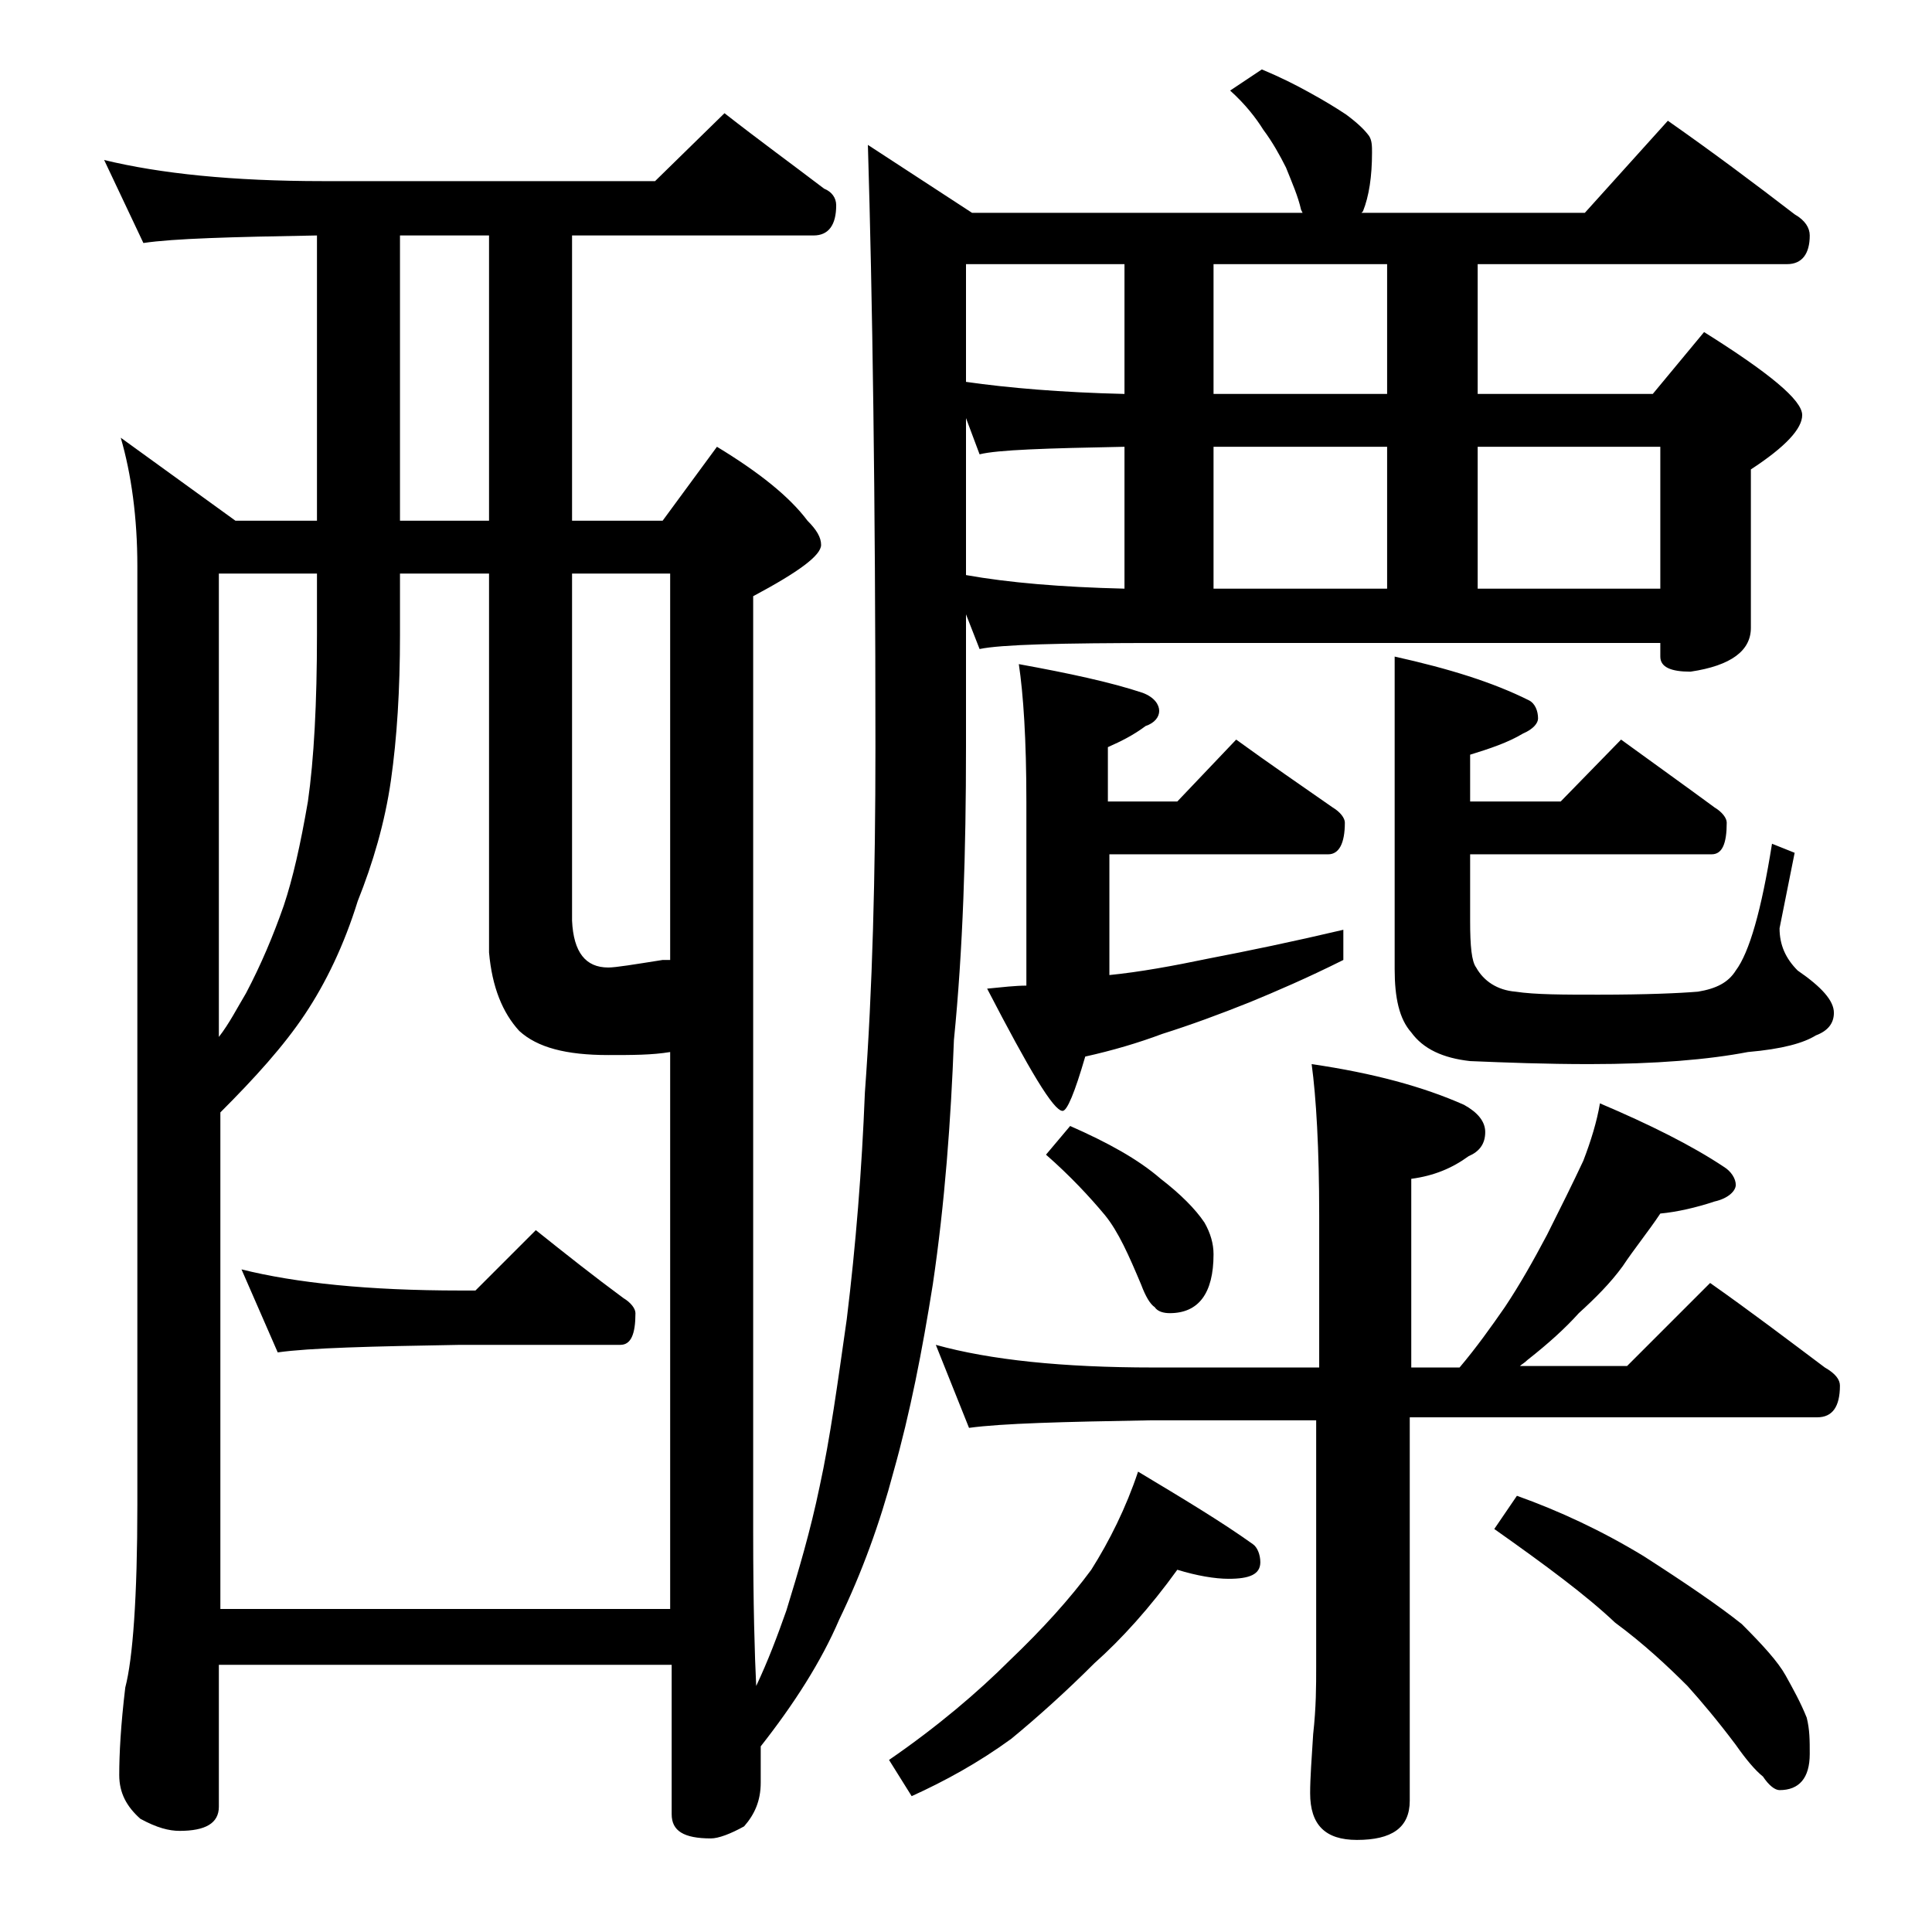
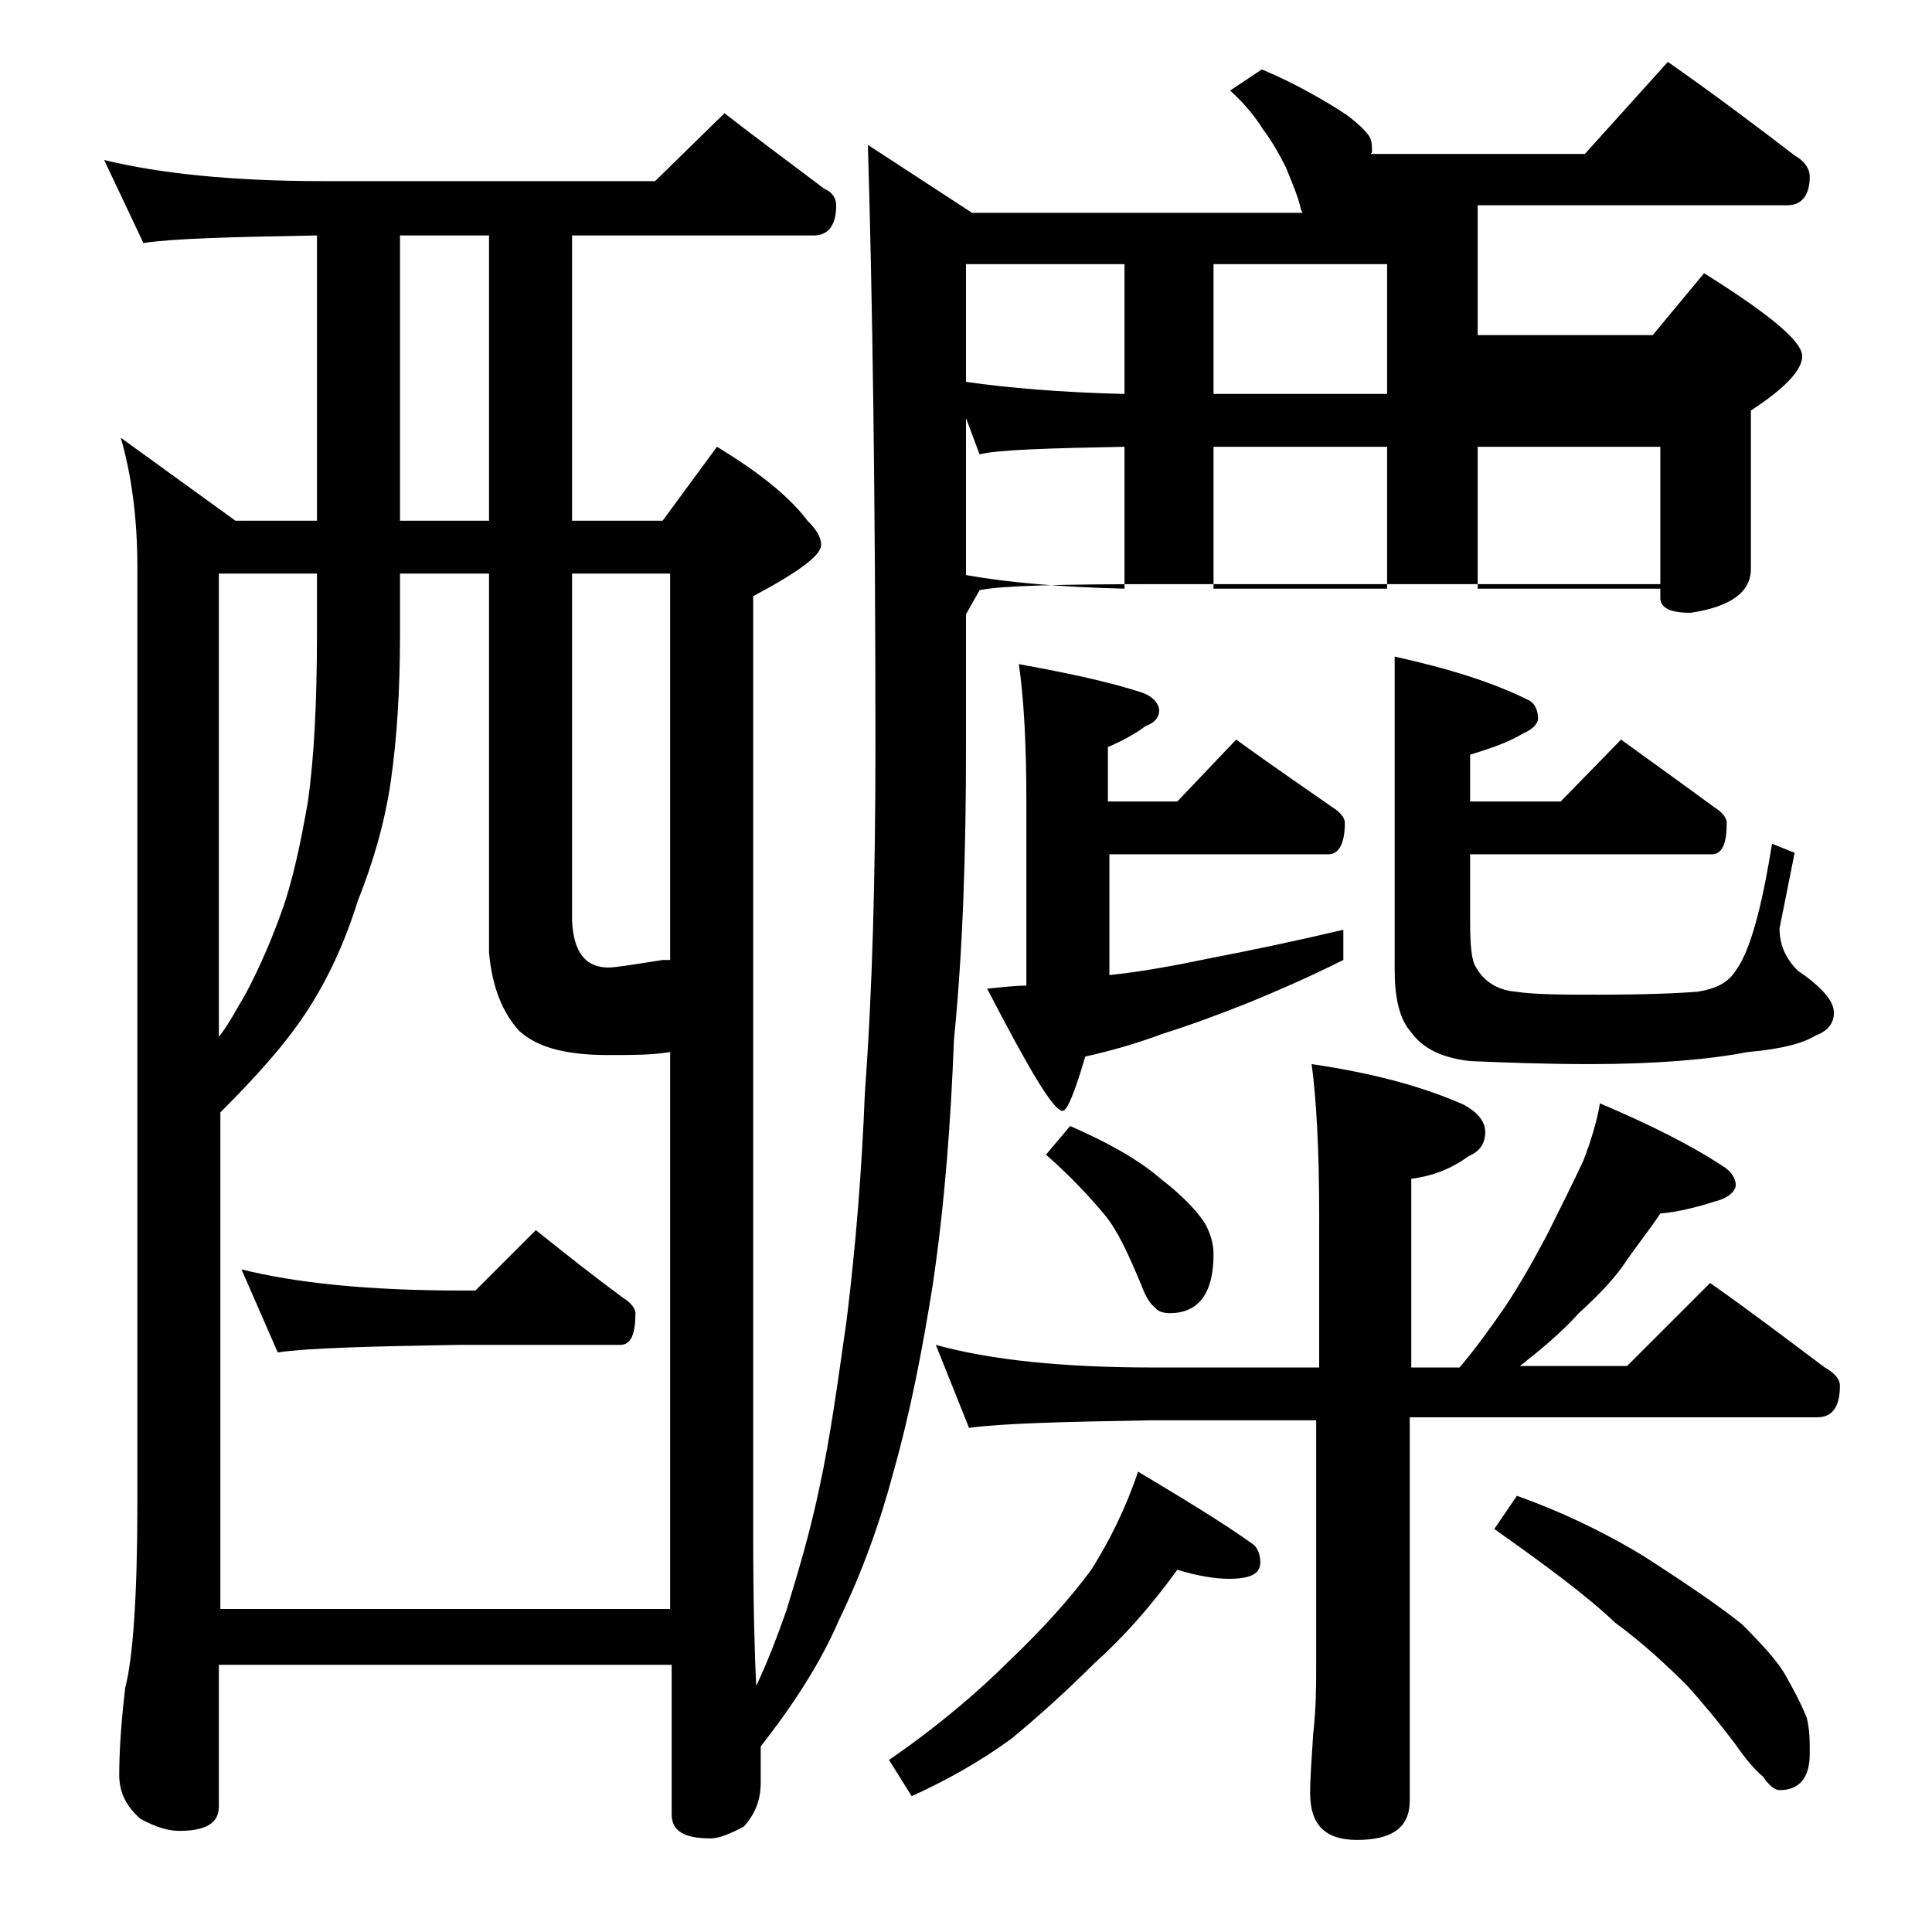
<svg xmlns="http://www.w3.org/2000/svg" version="1.1" id="Layer_1" x="0px" y="0px" viewBox="0 0 128 128" enable-background="new 0 0 128 128" xml:space="preserve">
-   <path d="M6.9,10.6c3.7,0.9,8.5,1.4,14.5,1.4h22L48,7.5c2.3,1.8,4.5,3.4,6.6,5c0.5,0.2,0.8,0.6,0.8,1.1c0,1.3-0.5,2-1.5,2h-16v18.9h6  l3.6-4.9c2.8,1.7,4.8,3.3,6,4.9c0.6,0.6,0.9,1.1,0.9,1.6c0,0.7-1.5,1.8-4.5,3.4v62c0,4.8,0.1,8.2,0.2,10.2c0.8-1.7,1.4-3.3,2-5  c0.8-2.6,1.6-5.3,2.2-8.2c0.7-3.2,1.2-6.9,1.8-11.1c0.6-4.9,1-9.9,1.2-15C57.8,65.6,58,58,58,49.5c0-16.6-0.2-29.9-0.5-39.9l6.9,4.5  h21.9l-0.1-0.2c-0.2-0.9-0.6-1.8-1-2.8c-0.4-0.8-0.9-1.7-1.5-2.5c-0.5-0.8-1.2-1.7-2.2-2.6l2.1-1.4c1.2,0.5,2.2,1,3.1,1.5  c1.1,0.6,1.9,1.1,2.5,1.5c0.8,0.6,1.2,1,1.5,1.4c0.2,0.3,0.2,0.7,0.2,1.1c0,1.6-0.2,2.9-0.6,3.9l-0.1,0.1H105l5.5-6.1  c3,2.1,5.8,4.2,8.4,6.2c0.7,0.4,1,0.9,1,1.4c0,1.2-0.5,1.9-1.5,1.9H97.9v8.6h11.6l3.4-4.1c4.3,2.7,6.5,4.5,6.5,5.5  c0,0.9-1.1,2.1-3.4,3.6v10.5c0,1.5-1.3,2.5-4,2.9c-1.3,0-2-0.3-2-1v-0.9H76.9c-6.6,0-10.6,0.1-12,0.4L64,40.7v8.8  c0,6.9-0.2,13.4-0.8,19.4c-0.2,5.3-0.6,10.8-1.4,16.2c-0.7,4.4-1.5,8.5-2.6,12.4c-0.9,3.4-2.1,6.7-3.6,9.8c-1.2,2.8-3,5.6-5.2,8.4  v2.4c0,1.2-0.4,2.1-1.1,2.9c-0.9,0.5-1.7,0.8-2.2,0.8c-1.8,0-2.6-0.5-2.6-1.6v-9.9H14.5v9.4c0,1.1-0.9,1.6-2.6,1.6  c-0.7,0-1.5-0.2-2.6-0.8c-0.9-0.8-1.4-1.7-1.4-2.9c0-1.4,0.1-3.3,0.4-5.8c0.5-1.9,0.8-6,0.8-12.1V37.5c0-3.2-0.4-6.1-1.1-8.5  l7.6,5.5H21V15.6c-5.7,0.1-9.5,0.2-11.5,0.5L6.9,10.6z M14.5,106.6h29.9V69.7c-1.2,0.2-2.5,0.2-4.1,0.2c-2.8,0-4.7-0.5-5.9-1.6  c-1.1-1.2-1.8-2.9-2-5.2V38h-5.9v4.1c0,3.6-0.2,6.8-0.6,9.6c-0.4,2.8-1.2,5.5-2.2,8c-0.9,2.9-2.1,5.4-3.5,7.5  c-1.4,2.1-3.3,4.2-5.6,6.5V106.6z M14.5,68.7c0.7-0.9,1.2-1.9,1.8-2.9c1-1.9,1.8-3.8,2.5-5.8c0.6-1.8,1.1-4,1.6-6.9  c0.4-2.8,0.6-6.5,0.6-11.1V38h-6.5V68.7z M16,84.1c3.6,0.9,8.4,1.4,14.5,1.4h1l4-4c2,1.6,3.9,3.1,5.8,4.5c0.5,0.3,0.8,0.7,0.8,1  c0,1.4-0.3,2.1-1,2.1H30.5c-5.9,0.1-10,0.2-12.1,0.5L16,84.1z M32.4,34.5V15.6h-5.9v18.9H32.4z M37.9,38v23c0.1,2.1,0.9,3.1,2.4,3.1  c0.5,0,1.7-0.2,3.6-0.5h0.5V38H37.9z M78,104c-1.8,2.5-3.7,4.6-5.5,6.2c-1.9,1.9-3.8,3.6-5.5,5c-2.2,1.6-4.4,2.8-6.6,3.8l-1.5-2.4  c3.2-2.2,5.9-4.5,8-6.6c2.2-2.1,4-4.1,5.4-6c1.2-1.9,2.3-4.1,3.1-6.5c3,1.8,5.5,3.3,7.6,4.8c0.3,0.2,0.5,0.7,0.5,1.2  c0,0.8-0.7,1.1-2.1,1.1C80.5,104.6,79.3,104.4,78,104z M106,73.1c3.3,1.4,6.1,2.8,8.2,4.2c0.5,0.3,0.8,0.8,0.8,1.2s-0.5,0.9-1.4,1.1  c-1.2,0.4-2.5,0.7-3.6,0.8c-0.8,1.2-1.7,2.3-2.5,3.5c-0.8,1.1-1.8,2.1-2.9,3.1c-0.9,1-2,2-3.4,3.1c-0.2,0.2-0.4,0.3-0.5,0.4h7.1  l5.5-5.5c2.7,1.9,5.2,3.8,7.6,5.6c0.7,0.4,1,0.8,1,1.2c0,1.4-0.5,2.1-1.5,2.1h-27v25.4c0,1.8-1.2,2.6-3.5,2.6c-2.1,0-3.1-1-3.1-3.1  c0-1,0.1-2.3,0.2-3.9c0.2-1.8,0.2-3.2,0.2-4.5V94.1h-11c-5.8,0.1-9.8,0.2-12,0.5L62,89.1c3.6,1,8.4,1.5,14.4,1.5h11V80.5  c0-4.4-0.2-7.8-0.5-10C91,71.1,94.3,72,97,73.2c0.9,0.5,1.4,1.1,1.4,1.8c0,0.8-0.4,1.3-1.1,1.6c-1.1,0.8-2.3,1.3-3.8,1.5v12.5h3.2  c1.1-1.3,2.1-2.7,3-4c1-1.5,1.9-3.1,2.8-4.8c0.9-1.8,1.7-3.4,2.4-4.9C105.4,75.6,105.8,74.3,106,73.1z M74.5,26.1v-8.6H64v7.8  C66.8,25.7,70.3,26,74.5,26.1z M64,38.1c2.8,0.5,6.3,0.8,10.5,0.9v-9.4c-5.2,0.1-8.4,0.2-9.6,0.5L64,27.7V38.1z M67.5,44  c3.3,0.6,6.1,1.2,8.2,1.9c0.8,0.3,1.1,0.8,1.1,1.2c0,0.4-0.3,0.8-0.9,1c-0.8,0.6-1.6,1-2.5,1.4v3.6H78l3.9-4.1  c2.2,1.6,4.4,3.1,6.4,4.5c0.5,0.3,0.8,0.7,0.8,1c0,1.4-0.4,2.1-1.1,2.1H73.5v8c2-0.2,4.2-0.6,6.6-1.1c2.6-0.5,5.5-1.1,8.9-1.9v2  c-2.4,1.2-4.5,2.1-6.2,2.8c-2,0.8-3.9,1.5-5.8,2.1c-1.6,0.6-3.3,1.1-5.1,1.5c-0.7,2.4-1.2,3.6-1.5,3.6c-0.6,0-2.2-2.7-5-8.1  c1-0.1,1.9-0.2,2.6-0.2V53.1C68,49,67.8,46,67.5,44z M70.9,74.6c2.5,1.1,4.5,2.2,6,3.5c1.3,1,2.3,2,2.9,2.9c0.4,0.7,0.6,1.4,0.6,2.1  c0,2.6-1,3.9-2.9,3.9c-0.4,0-0.8-0.1-1-0.4c-0.3-0.2-0.6-0.7-0.9-1.5c-0.8-1.9-1.5-3.5-2.4-4.6c-1-1.2-2.3-2.6-3.9-4L70.9,74.6z   M91.9,26.1v-8.6H80.4v8.6H91.9z M80.4,39h11.5v-9.4H80.4V39z M107.4,49c2.2,1.6,4.3,3.1,6.2,4.5c0.5,0.3,0.8,0.7,0.8,1  c0,1.4-0.3,2.1-1,2.1h-16V61c0,1.7,0.1,2.7,0.4,3.1c0.5,0.9,1.4,1.5,2.6,1.6c1.3,0.2,3.2,0.2,5.5,0.2c3.2,0,5.4-0.1,6.6-0.2  c1.2-0.2,2-0.6,2.5-1.4c0.9-1.2,1.7-4,2.4-8.4l1.5,0.6l-1,5c0,1.1,0.4,2,1.2,2.8c1.6,1.1,2.4,2,2.4,2.8c0,0.7-0.4,1.2-1.2,1.5  c-0.8,0.5-2.2,0.9-4.5,1.1c-2.6,0.5-6.1,0.8-10.5,0.8c-2.9,0-5.5-0.1-7.9-0.2c-1.8-0.2-3.1-0.8-3.9-1.9c-0.8-0.9-1.1-2.3-1.1-4.2  V43.5c3.6,0.8,6.5,1.7,8.9,2.9c0.4,0.2,0.6,0.7,0.6,1.2c0,0.3-0.3,0.7-1,1c-1,0.6-2.2,1-3.5,1.4v3.1h6L107.4,49z M97.9,39H110v-9.4  H97.9V39z M100.5,99.1c2.8,1,5.6,2.3,8.4,4c2.8,1.8,5,3.3,6.5,4.5c1.4,1.4,2.4,2.5,2.9,3.4c0.5,0.9,1,1.8,1.4,2.8  c0.2,0.8,0.2,1.5,0.2,2.4c0,1.6-0.7,2.4-2,2.4c-0.3,0-0.7-0.3-1.1-0.9c-0.5-0.4-1.1-1.1-1.8-2.1c-1.2-1.6-2.3-2.9-3.2-3.9  c-1.3-1.3-2.9-2.8-4.8-4.2c-1.9-1.8-4.6-3.8-8-6.2L100.5,99.1z" />
+   <path d="M6.9,10.6c3.7,0.9,8.5,1.4,14.5,1.4h22L48,7.5c2.3,1.8,4.5,3.4,6.6,5c0.5,0.2,0.8,0.6,0.8,1.1c0,1.3-0.5,2-1.5,2h-16v18.9h6  l3.6-4.9c2.8,1.7,4.8,3.3,6,4.9c0.6,0.6,0.9,1.1,0.9,1.6c0,0.7-1.5,1.8-4.5,3.4v62c0,4.8,0.1,8.2,0.2,10.2c0.8-1.7,1.4-3.3,2-5  c0.8-2.6,1.6-5.3,2.2-8.2c0.7-3.2,1.2-6.9,1.8-11.1c0.6-4.9,1-9.9,1.2-15C57.8,65.6,58,58,58,49.5c0-16.6-0.2-29.9-0.5-39.9l6.9,4.5  h21.9l-0.1-0.2c-0.2-0.9-0.6-1.8-1-2.8c-0.4-0.8-0.9-1.7-1.5-2.5c-0.5-0.8-1.2-1.7-2.2-2.6l2.1-1.4c1.2,0.5,2.2,1,3.1,1.5  c1.1,0.6,1.9,1.1,2.5,1.5c0.8,0.6,1.2,1,1.5,1.4c0.2,0.3,0.2,0.7,0.2,1.1l-0.1,0.1H105l5.5-6.1  c3,2.1,5.8,4.2,8.4,6.2c0.7,0.4,1,0.9,1,1.4c0,1.2-0.5,1.9-1.5,1.9H97.9v8.6h11.6l3.4-4.1c4.3,2.7,6.5,4.5,6.5,5.5  c0,0.9-1.1,2.1-3.4,3.6v10.5c0,1.5-1.3,2.5-4,2.9c-1.3,0-2-0.3-2-1v-0.9H76.9c-6.6,0-10.6,0.1-12,0.4L64,40.7v8.8  c0,6.9-0.2,13.4-0.8,19.4c-0.2,5.3-0.6,10.8-1.4,16.2c-0.7,4.4-1.5,8.5-2.6,12.4c-0.9,3.4-2.1,6.7-3.6,9.8c-1.2,2.8-3,5.6-5.2,8.4  v2.4c0,1.2-0.4,2.1-1.1,2.9c-0.9,0.5-1.7,0.8-2.2,0.8c-1.8,0-2.6-0.5-2.6-1.6v-9.9H14.5v9.4c0,1.1-0.9,1.6-2.6,1.6  c-0.7,0-1.5-0.2-2.6-0.8c-0.9-0.8-1.4-1.7-1.4-2.9c0-1.4,0.1-3.3,0.4-5.8c0.5-1.9,0.8-6,0.8-12.1V37.5c0-3.2-0.4-6.1-1.1-8.5  l7.6,5.5H21V15.6c-5.7,0.1-9.5,0.2-11.5,0.5L6.9,10.6z M14.5,106.6h29.9V69.7c-1.2,0.2-2.5,0.2-4.1,0.2c-2.8,0-4.7-0.5-5.9-1.6  c-1.1-1.2-1.8-2.9-2-5.2V38h-5.9v4.1c0,3.6-0.2,6.8-0.6,9.6c-0.4,2.8-1.2,5.5-2.2,8c-0.9,2.9-2.1,5.4-3.5,7.5  c-1.4,2.1-3.3,4.2-5.6,6.5V106.6z M14.5,68.7c0.7-0.9,1.2-1.9,1.8-2.9c1-1.9,1.8-3.8,2.5-5.8c0.6-1.8,1.1-4,1.6-6.9  c0.4-2.8,0.6-6.5,0.6-11.1V38h-6.5V68.7z M16,84.1c3.6,0.9,8.4,1.4,14.5,1.4h1l4-4c2,1.6,3.9,3.1,5.8,4.5c0.5,0.3,0.8,0.7,0.8,1  c0,1.4-0.3,2.1-1,2.1H30.5c-5.9,0.1-10,0.2-12.1,0.5L16,84.1z M32.4,34.5V15.6h-5.9v18.9H32.4z M37.9,38v23c0.1,2.1,0.9,3.1,2.4,3.1  c0.5,0,1.7-0.2,3.6-0.5h0.5V38H37.9z M78,104c-1.8,2.5-3.7,4.6-5.5,6.2c-1.9,1.9-3.8,3.6-5.5,5c-2.2,1.6-4.4,2.8-6.6,3.8l-1.5-2.4  c3.2-2.2,5.9-4.5,8-6.6c2.2-2.1,4-4.1,5.4-6c1.2-1.9,2.3-4.1,3.1-6.5c3,1.8,5.5,3.3,7.6,4.8c0.3,0.2,0.5,0.7,0.5,1.2  c0,0.8-0.7,1.1-2.1,1.1C80.5,104.6,79.3,104.4,78,104z M106,73.1c3.3,1.4,6.1,2.8,8.2,4.2c0.5,0.3,0.8,0.8,0.8,1.2s-0.5,0.9-1.4,1.1  c-1.2,0.4-2.5,0.7-3.6,0.8c-0.8,1.2-1.7,2.3-2.5,3.5c-0.8,1.1-1.8,2.1-2.9,3.1c-0.9,1-2,2-3.4,3.1c-0.2,0.2-0.4,0.3-0.5,0.4h7.1  l5.5-5.5c2.7,1.9,5.2,3.8,7.6,5.6c0.7,0.4,1,0.8,1,1.2c0,1.4-0.5,2.1-1.5,2.1h-27v25.4c0,1.8-1.2,2.6-3.5,2.6c-2.1,0-3.1-1-3.1-3.1  c0-1,0.1-2.3,0.2-3.9c0.2-1.8,0.2-3.2,0.2-4.5V94.1h-11c-5.8,0.1-9.8,0.2-12,0.5L62,89.1c3.6,1,8.4,1.5,14.4,1.5h11V80.5  c0-4.4-0.2-7.8-0.5-10C91,71.1,94.3,72,97,73.2c0.9,0.5,1.4,1.1,1.4,1.8c0,0.8-0.4,1.3-1.1,1.6c-1.1,0.8-2.3,1.3-3.8,1.5v12.5h3.2  c1.1-1.3,2.1-2.7,3-4c1-1.5,1.9-3.1,2.8-4.8c0.9-1.8,1.7-3.4,2.4-4.9C105.4,75.6,105.8,74.3,106,73.1z M74.5,26.1v-8.6H64v7.8  C66.8,25.7,70.3,26,74.5,26.1z M64,38.1c2.8,0.5,6.3,0.8,10.5,0.9v-9.4c-5.2,0.1-8.4,0.2-9.6,0.5L64,27.7V38.1z M67.5,44  c3.3,0.6,6.1,1.2,8.2,1.9c0.8,0.3,1.1,0.8,1.1,1.2c0,0.4-0.3,0.8-0.9,1c-0.8,0.6-1.6,1-2.5,1.4v3.6H78l3.9-4.1  c2.2,1.6,4.4,3.1,6.4,4.5c0.5,0.3,0.8,0.7,0.8,1c0,1.4-0.4,2.1-1.1,2.1H73.5v8c2-0.2,4.2-0.6,6.6-1.1c2.6-0.5,5.5-1.1,8.9-1.9v2  c-2.4,1.2-4.5,2.1-6.2,2.8c-2,0.8-3.9,1.5-5.8,2.1c-1.6,0.6-3.3,1.1-5.1,1.5c-0.7,2.4-1.2,3.6-1.5,3.6c-0.6,0-2.2-2.7-5-8.1  c1-0.1,1.9-0.2,2.6-0.2V53.1C68,49,67.8,46,67.5,44z M70.9,74.6c2.5,1.1,4.5,2.2,6,3.5c1.3,1,2.3,2,2.9,2.9c0.4,0.7,0.6,1.4,0.6,2.1  c0,2.6-1,3.9-2.9,3.9c-0.4,0-0.8-0.1-1-0.4c-0.3-0.2-0.6-0.7-0.9-1.5c-0.8-1.9-1.5-3.5-2.4-4.6c-1-1.2-2.3-2.6-3.9-4L70.9,74.6z   M91.9,26.1v-8.6H80.4v8.6H91.9z M80.4,39h11.5v-9.4H80.4V39z M107.4,49c2.2,1.6,4.3,3.1,6.2,4.5c0.5,0.3,0.8,0.7,0.8,1  c0,1.4-0.3,2.1-1,2.1h-16V61c0,1.7,0.1,2.7,0.4,3.1c0.5,0.9,1.4,1.5,2.6,1.6c1.3,0.2,3.2,0.2,5.5,0.2c3.2,0,5.4-0.1,6.6-0.2  c1.2-0.2,2-0.6,2.5-1.4c0.9-1.2,1.7-4,2.4-8.4l1.5,0.6l-1,5c0,1.1,0.4,2,1.2,2.8c1.6,1.1,2.4,2,2.4,2.8c0,0.7-0.4,1.2-1.2,1.5  c-0.8,0.5-2.2,0.9-4.5,1.1c-2.6,0.5-6.1,0.8-10.5,0.8c-2.9,0-5.5-0.1-7.9-0.2c-1.8-0.2-3.1-0.8-3.9-1.9c-0.8-0.9-1.1-2.3-1.1-4.2  V43.5c3.6,0.8,6.5,1.7,8.9,2.9c0.4,0.2,0.6,0.7,0.6,1.2c0,0.3-0.3,0.7-1,1c-1,0.6-2.2,1-3.5,1.4v3.1h6L107.4,49z M97.9,39H110v-9.4  H97.9V39z M100.5,99.1c2.8,1,5.6,2.3,8.4,4c2.8,1.8,5,3.3,6.5,4.5c1.4,1.4,2.4,2.5,2.9,3.4c0.5,0.9,1,1.8,1.4,2.8  c0.2,0.8,0.2,1.5,0.2,2.4c0,1.6-0.7,2.4-2,2.4c-0.3,0-0.7-0.3-1.1-0.9c-0.5-0.4-1.1-1.1-1.8-2.1c-1.2-1.6-2.3-2.9-3.2-3.9  c-1.3-1.3-2.9-2.8-4.8-4.2c-1.9-1.8-4.6-3.8-8-6.2L100.5,99.1z" />
</svg>